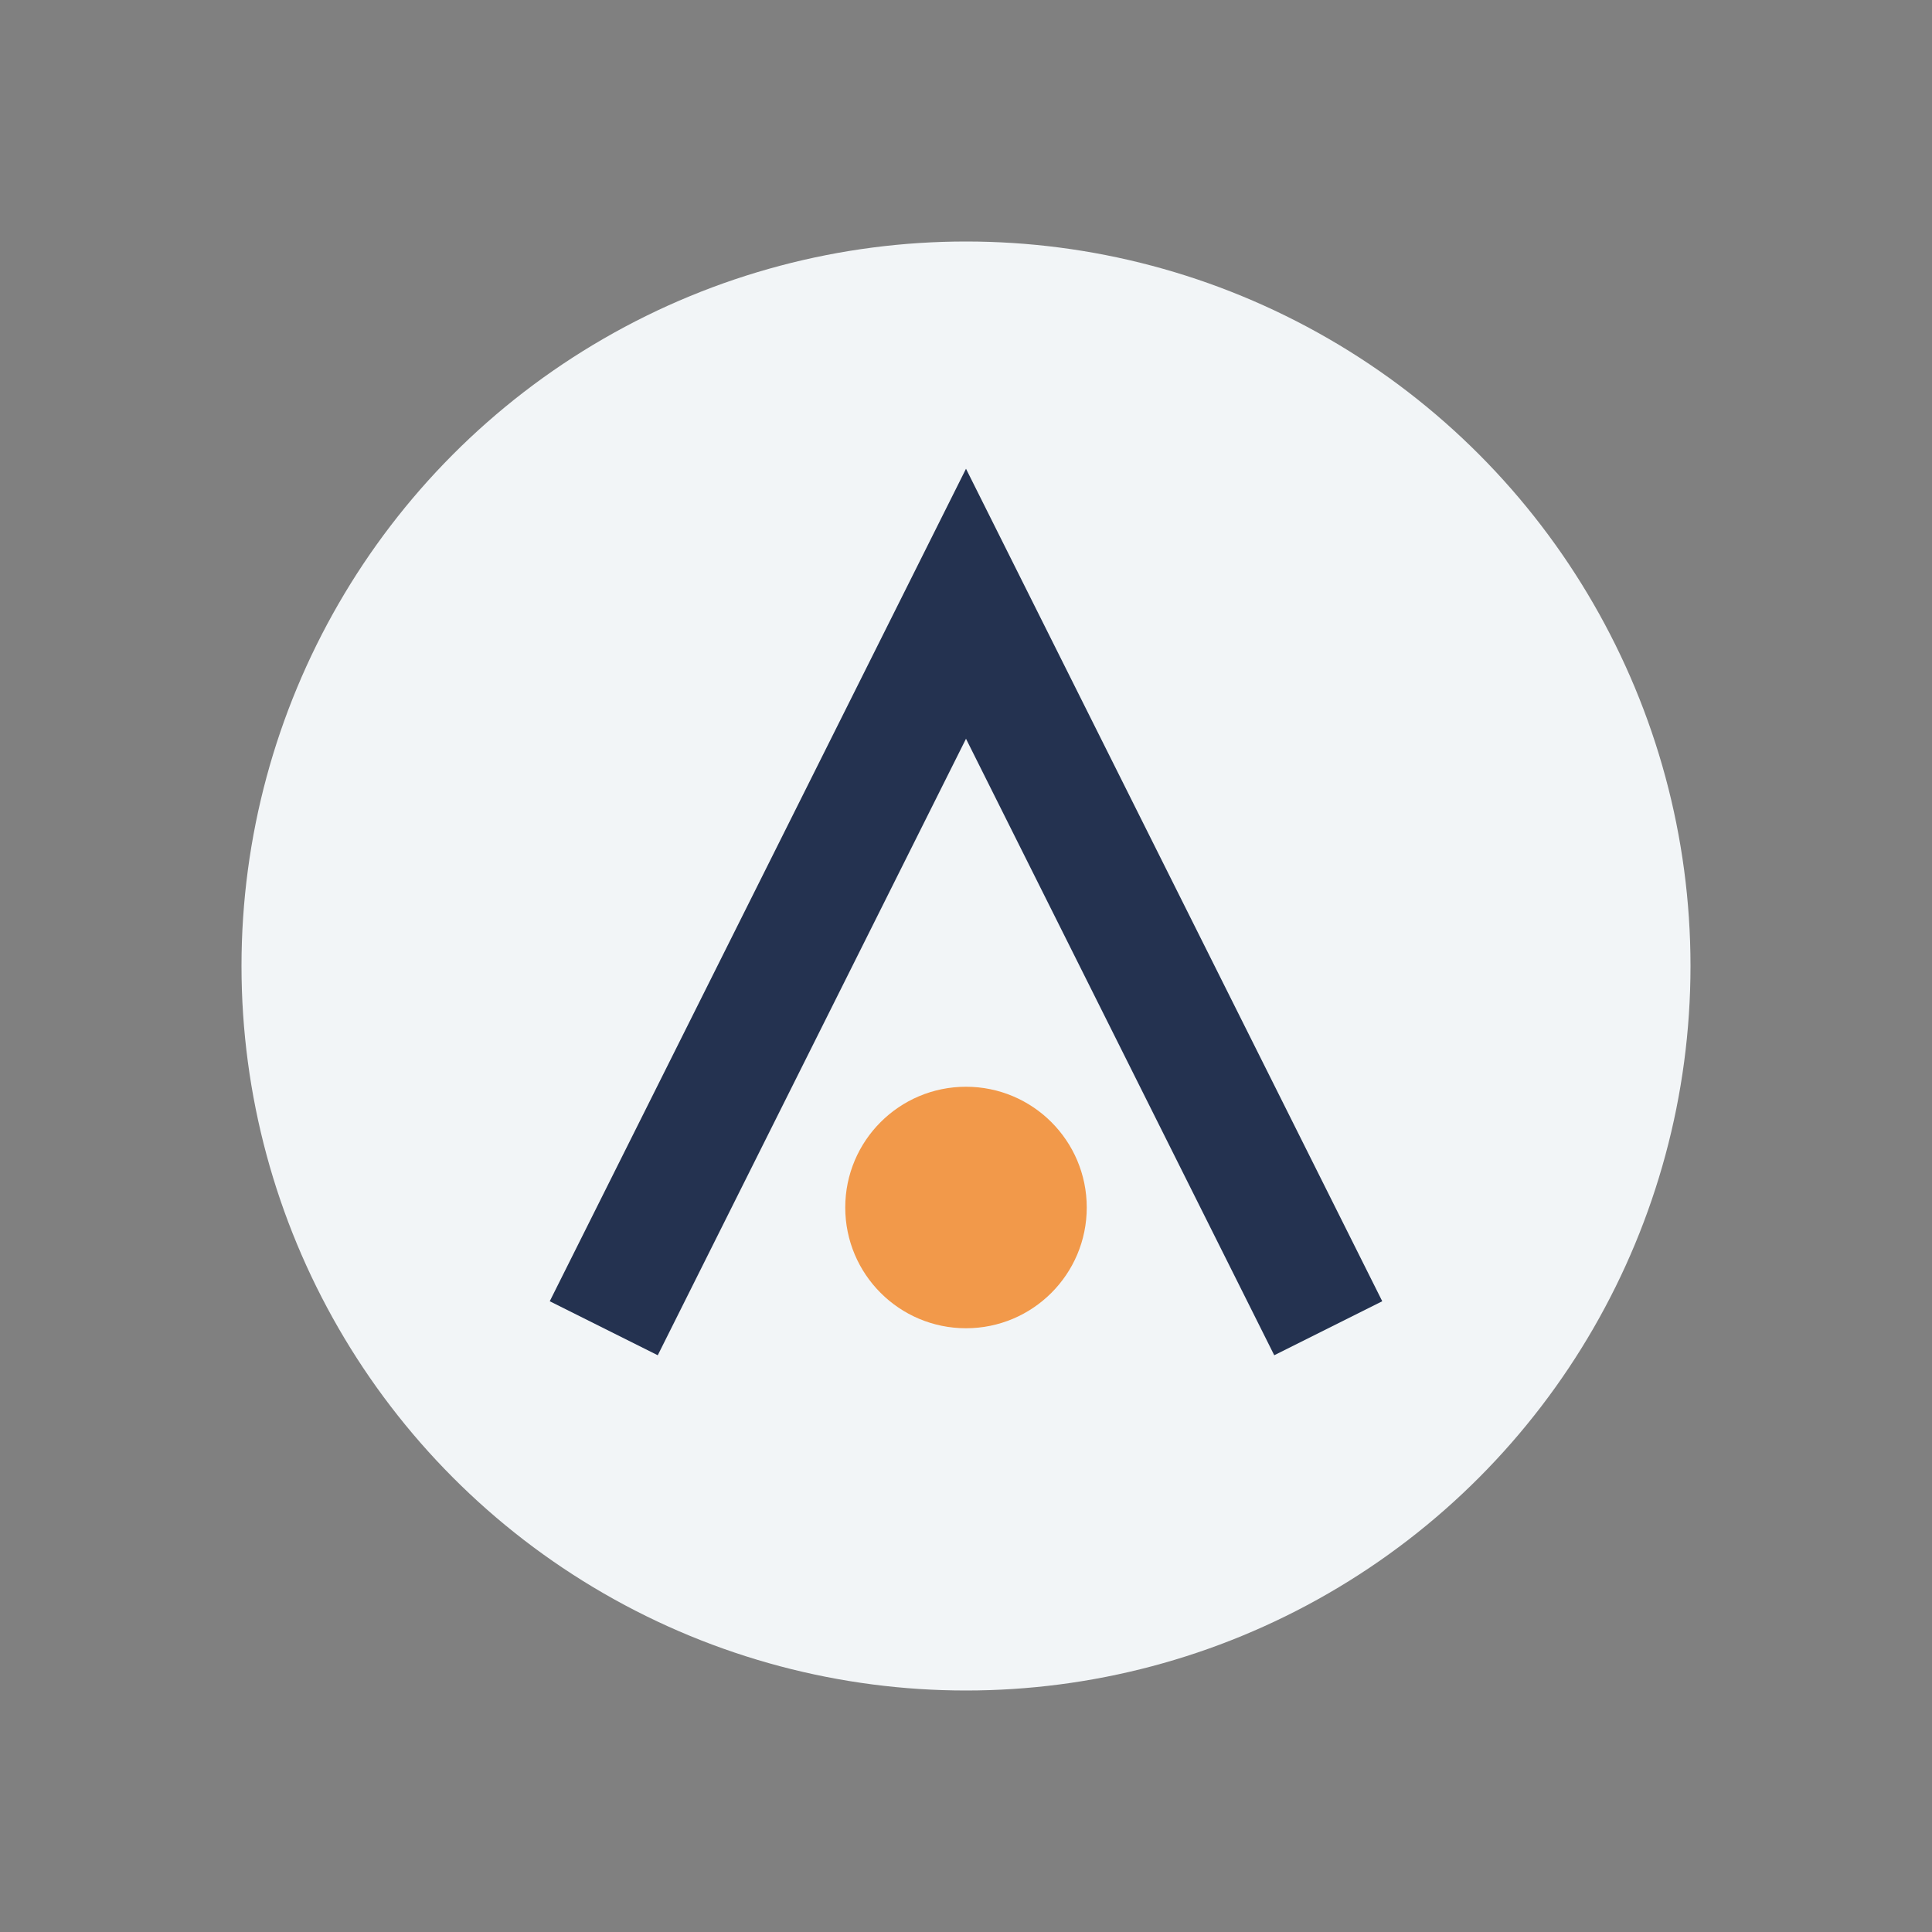
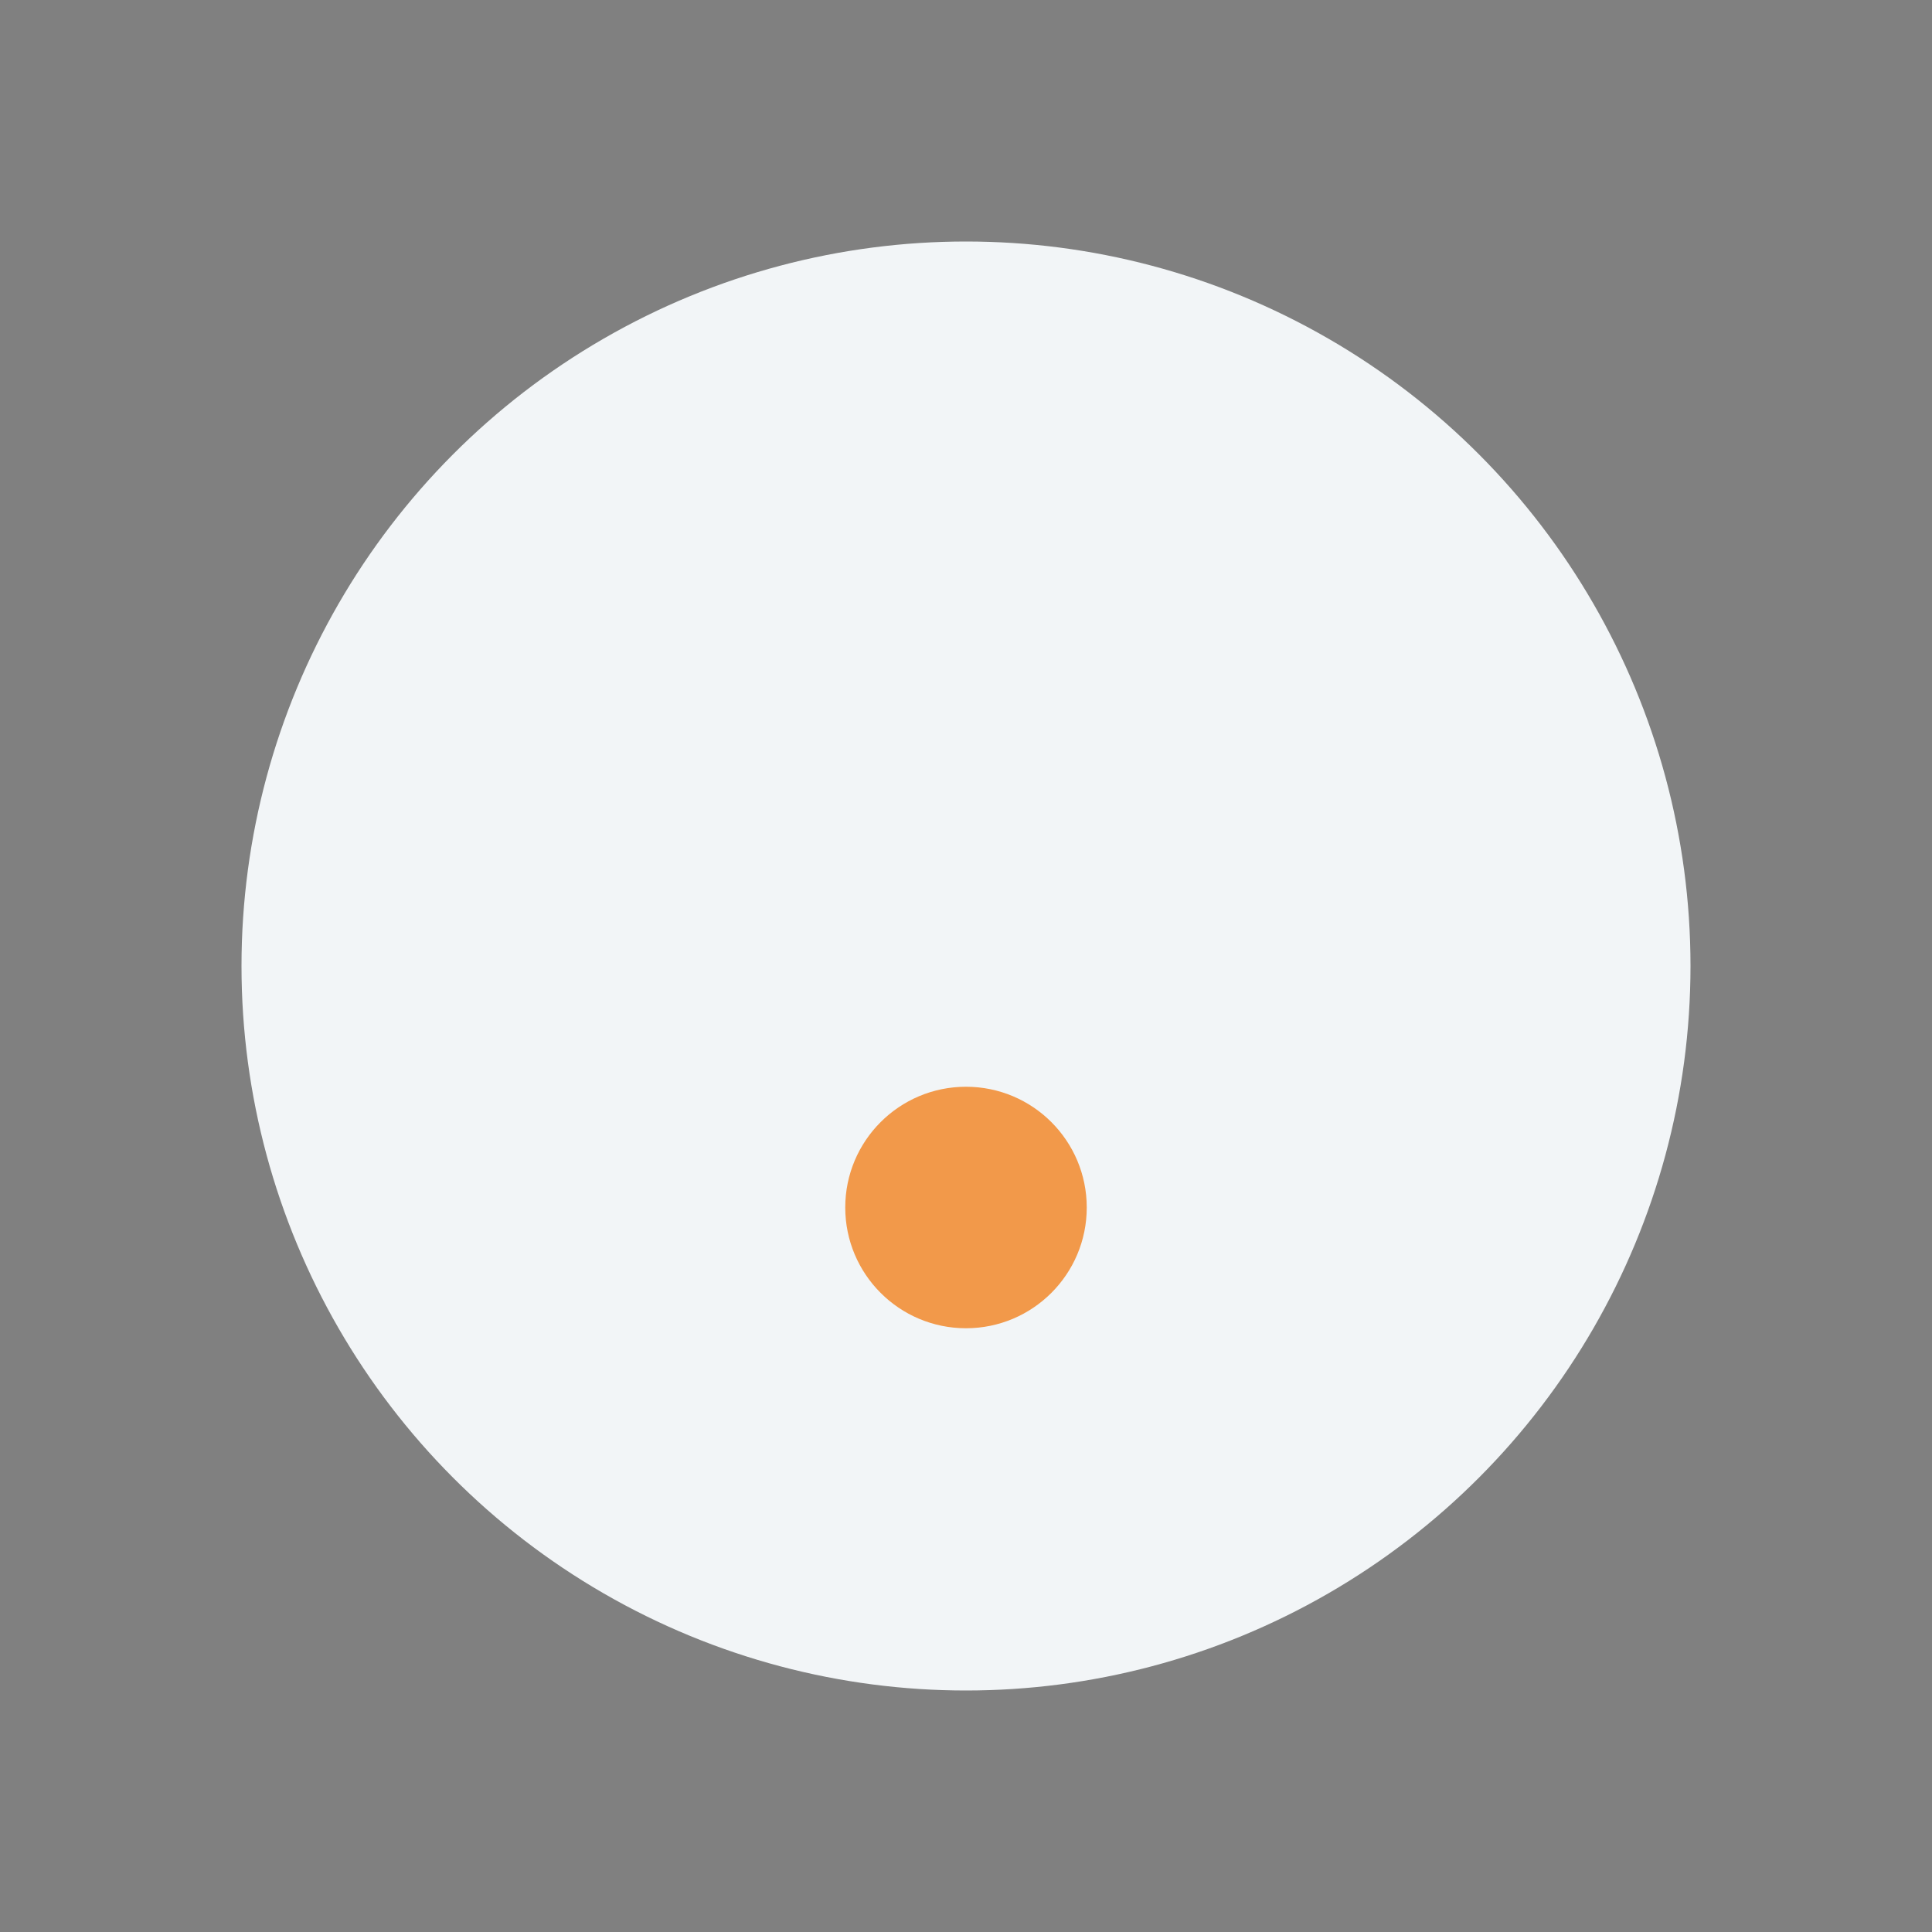
<svg xmlns="http://www.w3.org/2000/svg" width="32" height="32" viewBox="0 0 32 32">
  <rect x="0" y="0" width="32" height="32" fill="#808080" stroke="none" />
  <circle cx="16" cy="16" r="12" fill="#F2F5F7" />
-   <path d="M10 22l6-12 6 12" stroke="#243250" stroke-width="2" fill="none" />
  <circle cx="16" cy="20" r="2" fill="#F2994A" />
</svg>